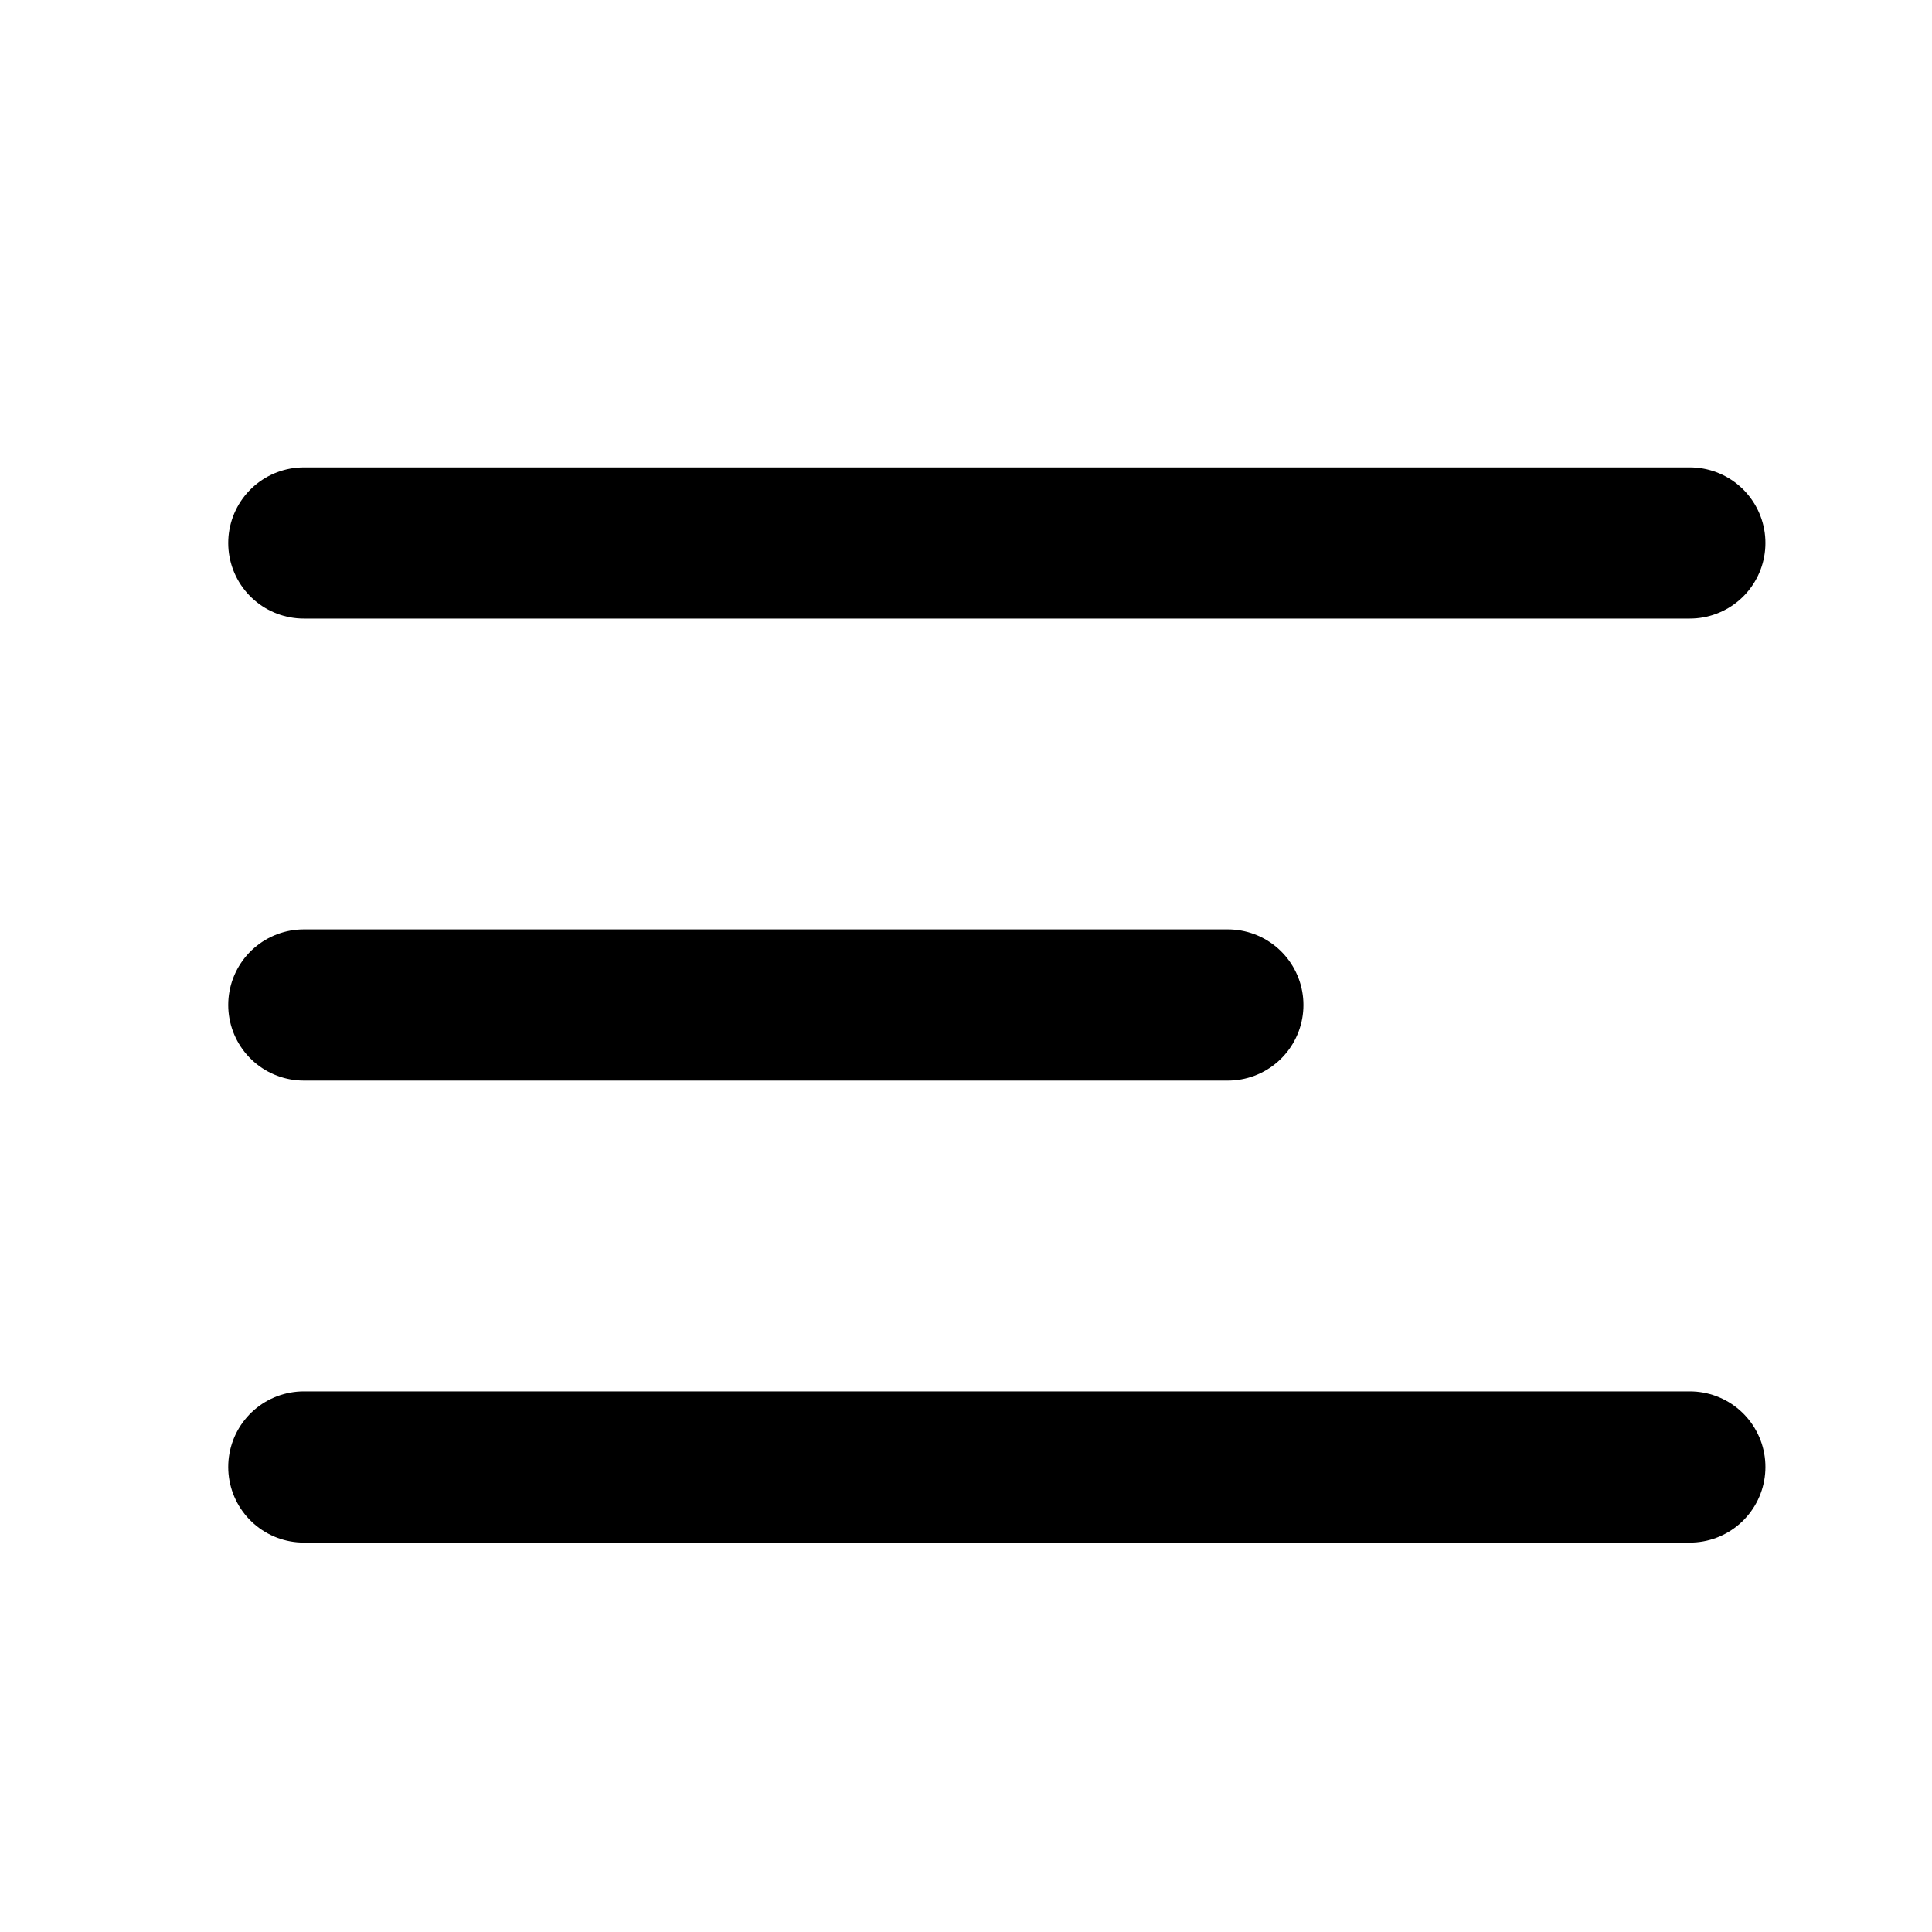
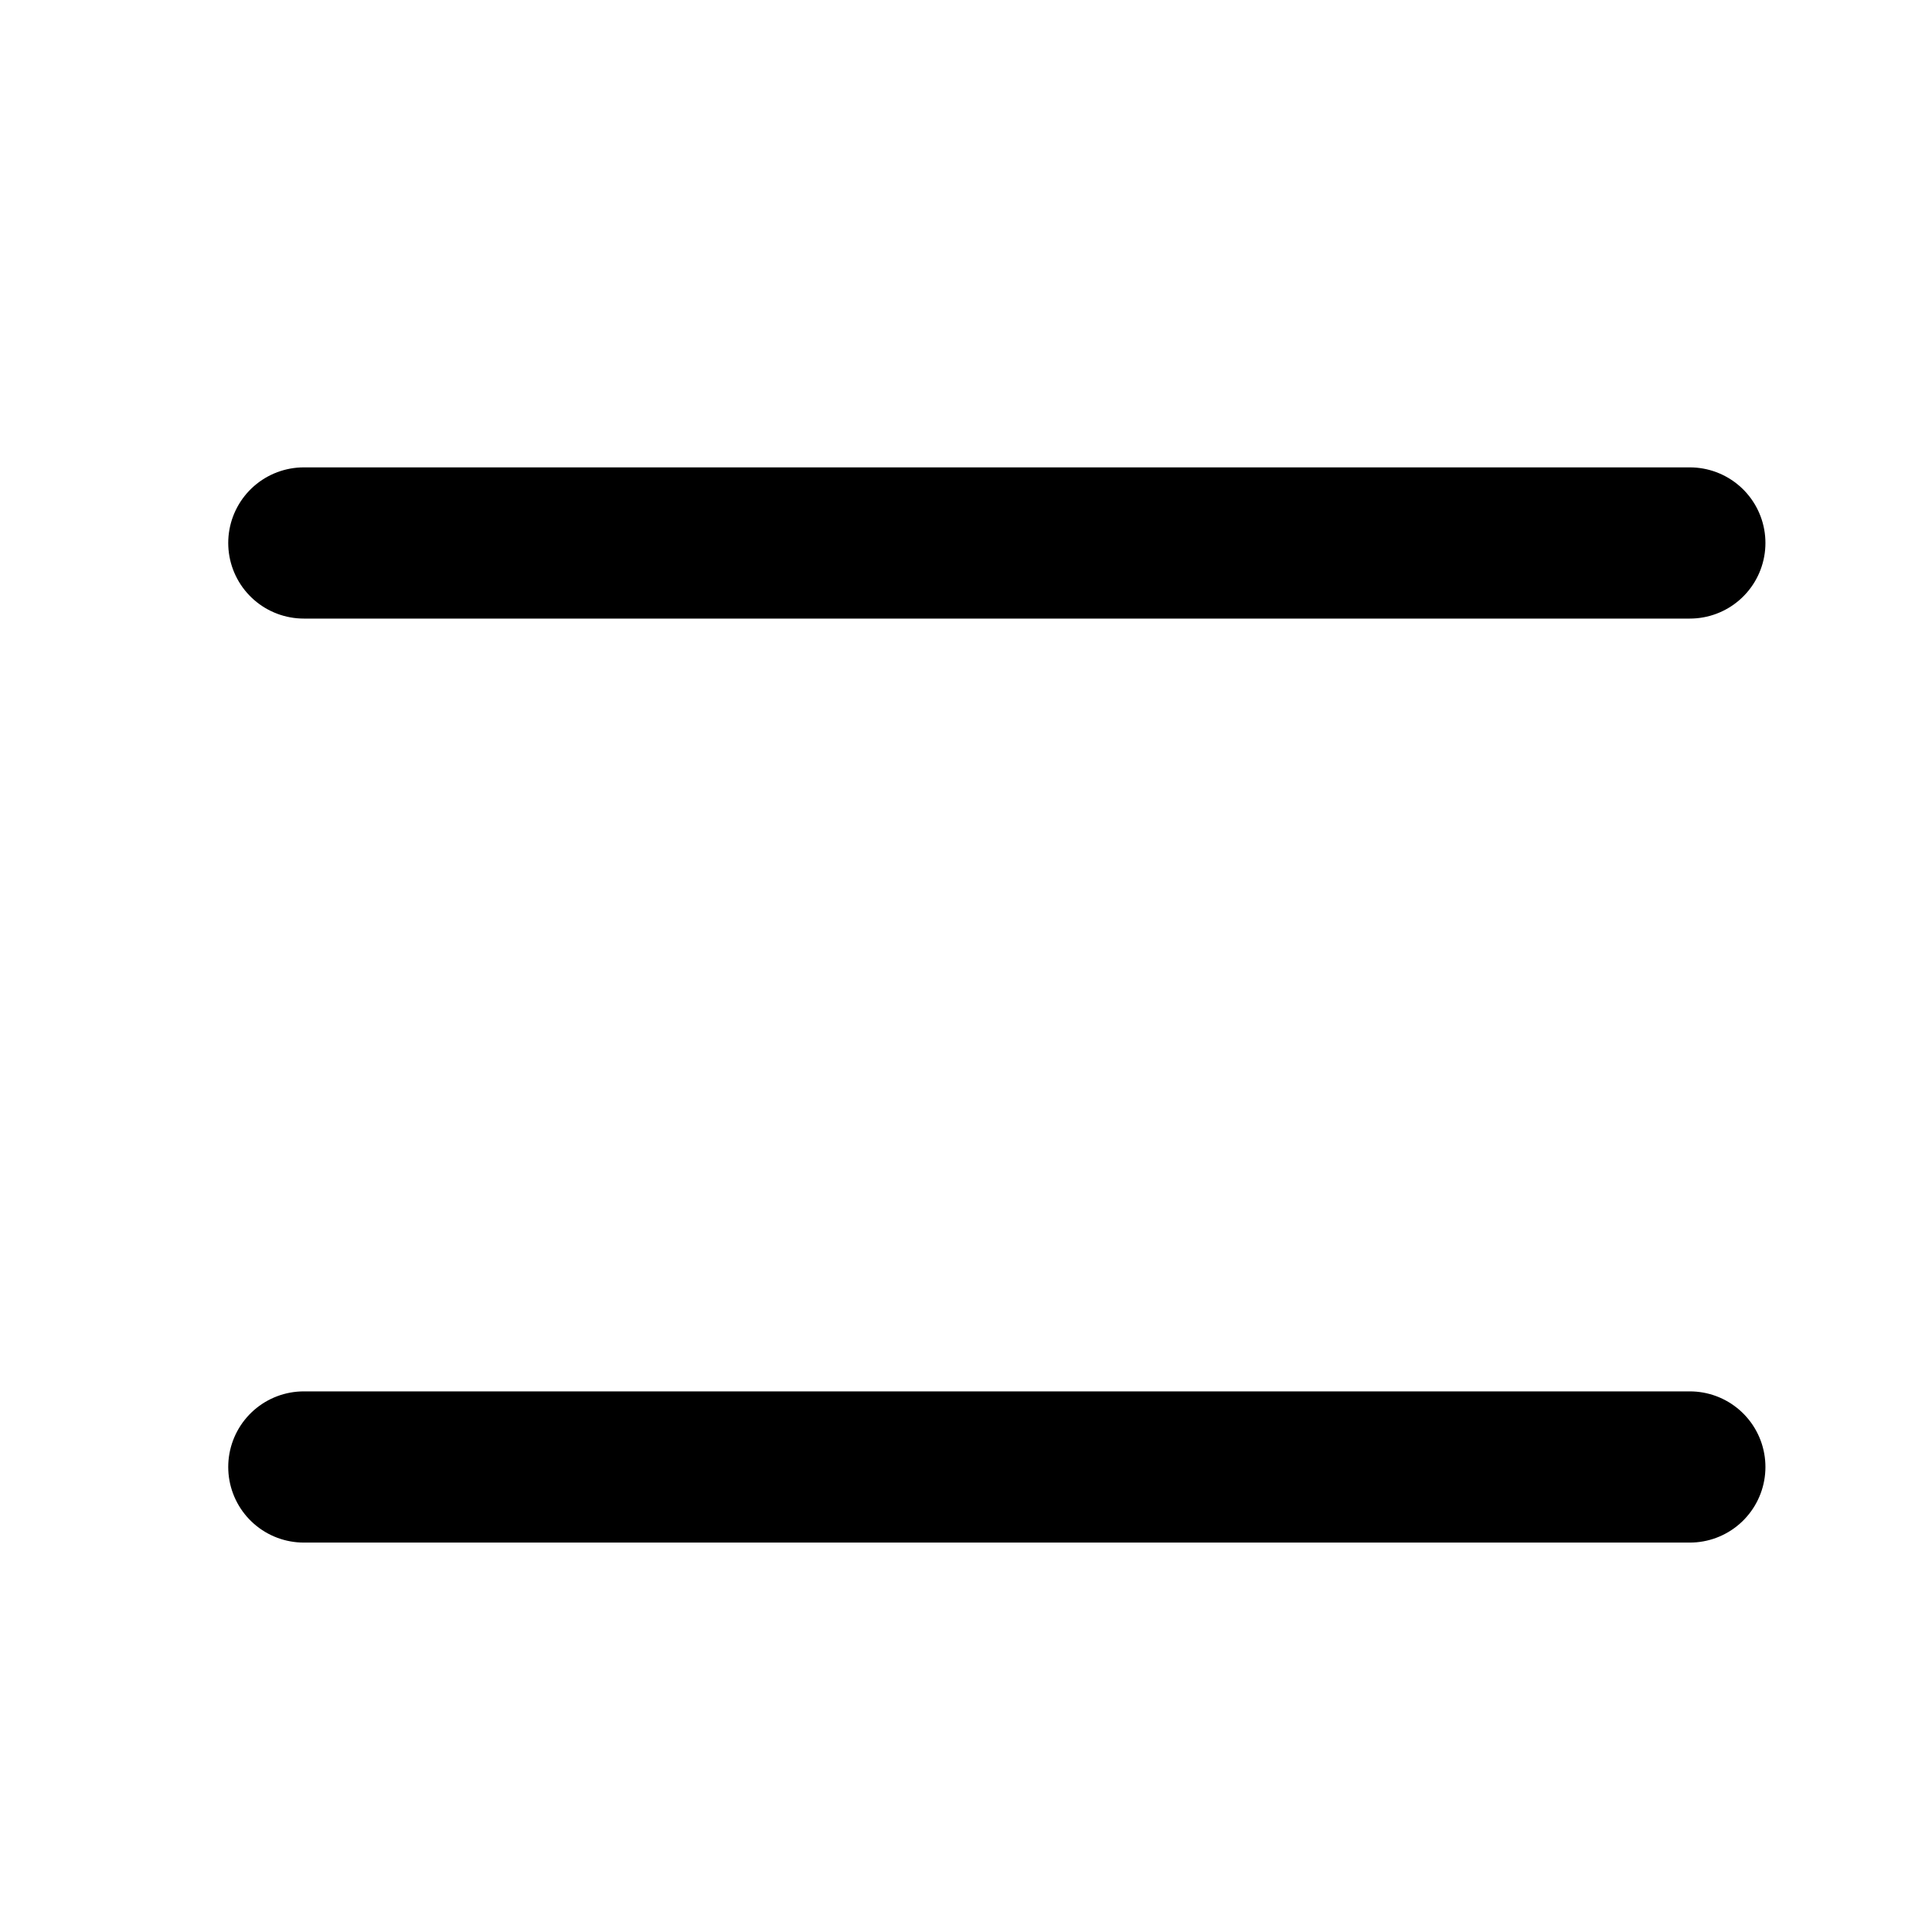
<svg xmlns="http://www.w3.org/2000/svg" width="23" height="23" viewBox="0 0 23 23" fill="none">
-   <path d="M3.617 11.964H14.617M3.617 6.464H20.117M3.617 17.464H20.117" stroke="#000" stroke-width="1.8" stroke-linecap="round" stroke-linejoin="round" />
+   <path d="M3.617 11.964M3.617 6.464H20.117M3.617 17.464H20.117" stroke="#000" stroke-width="1.8" stroke-linecap="round" stroke-linejoin="round" />
</svg>